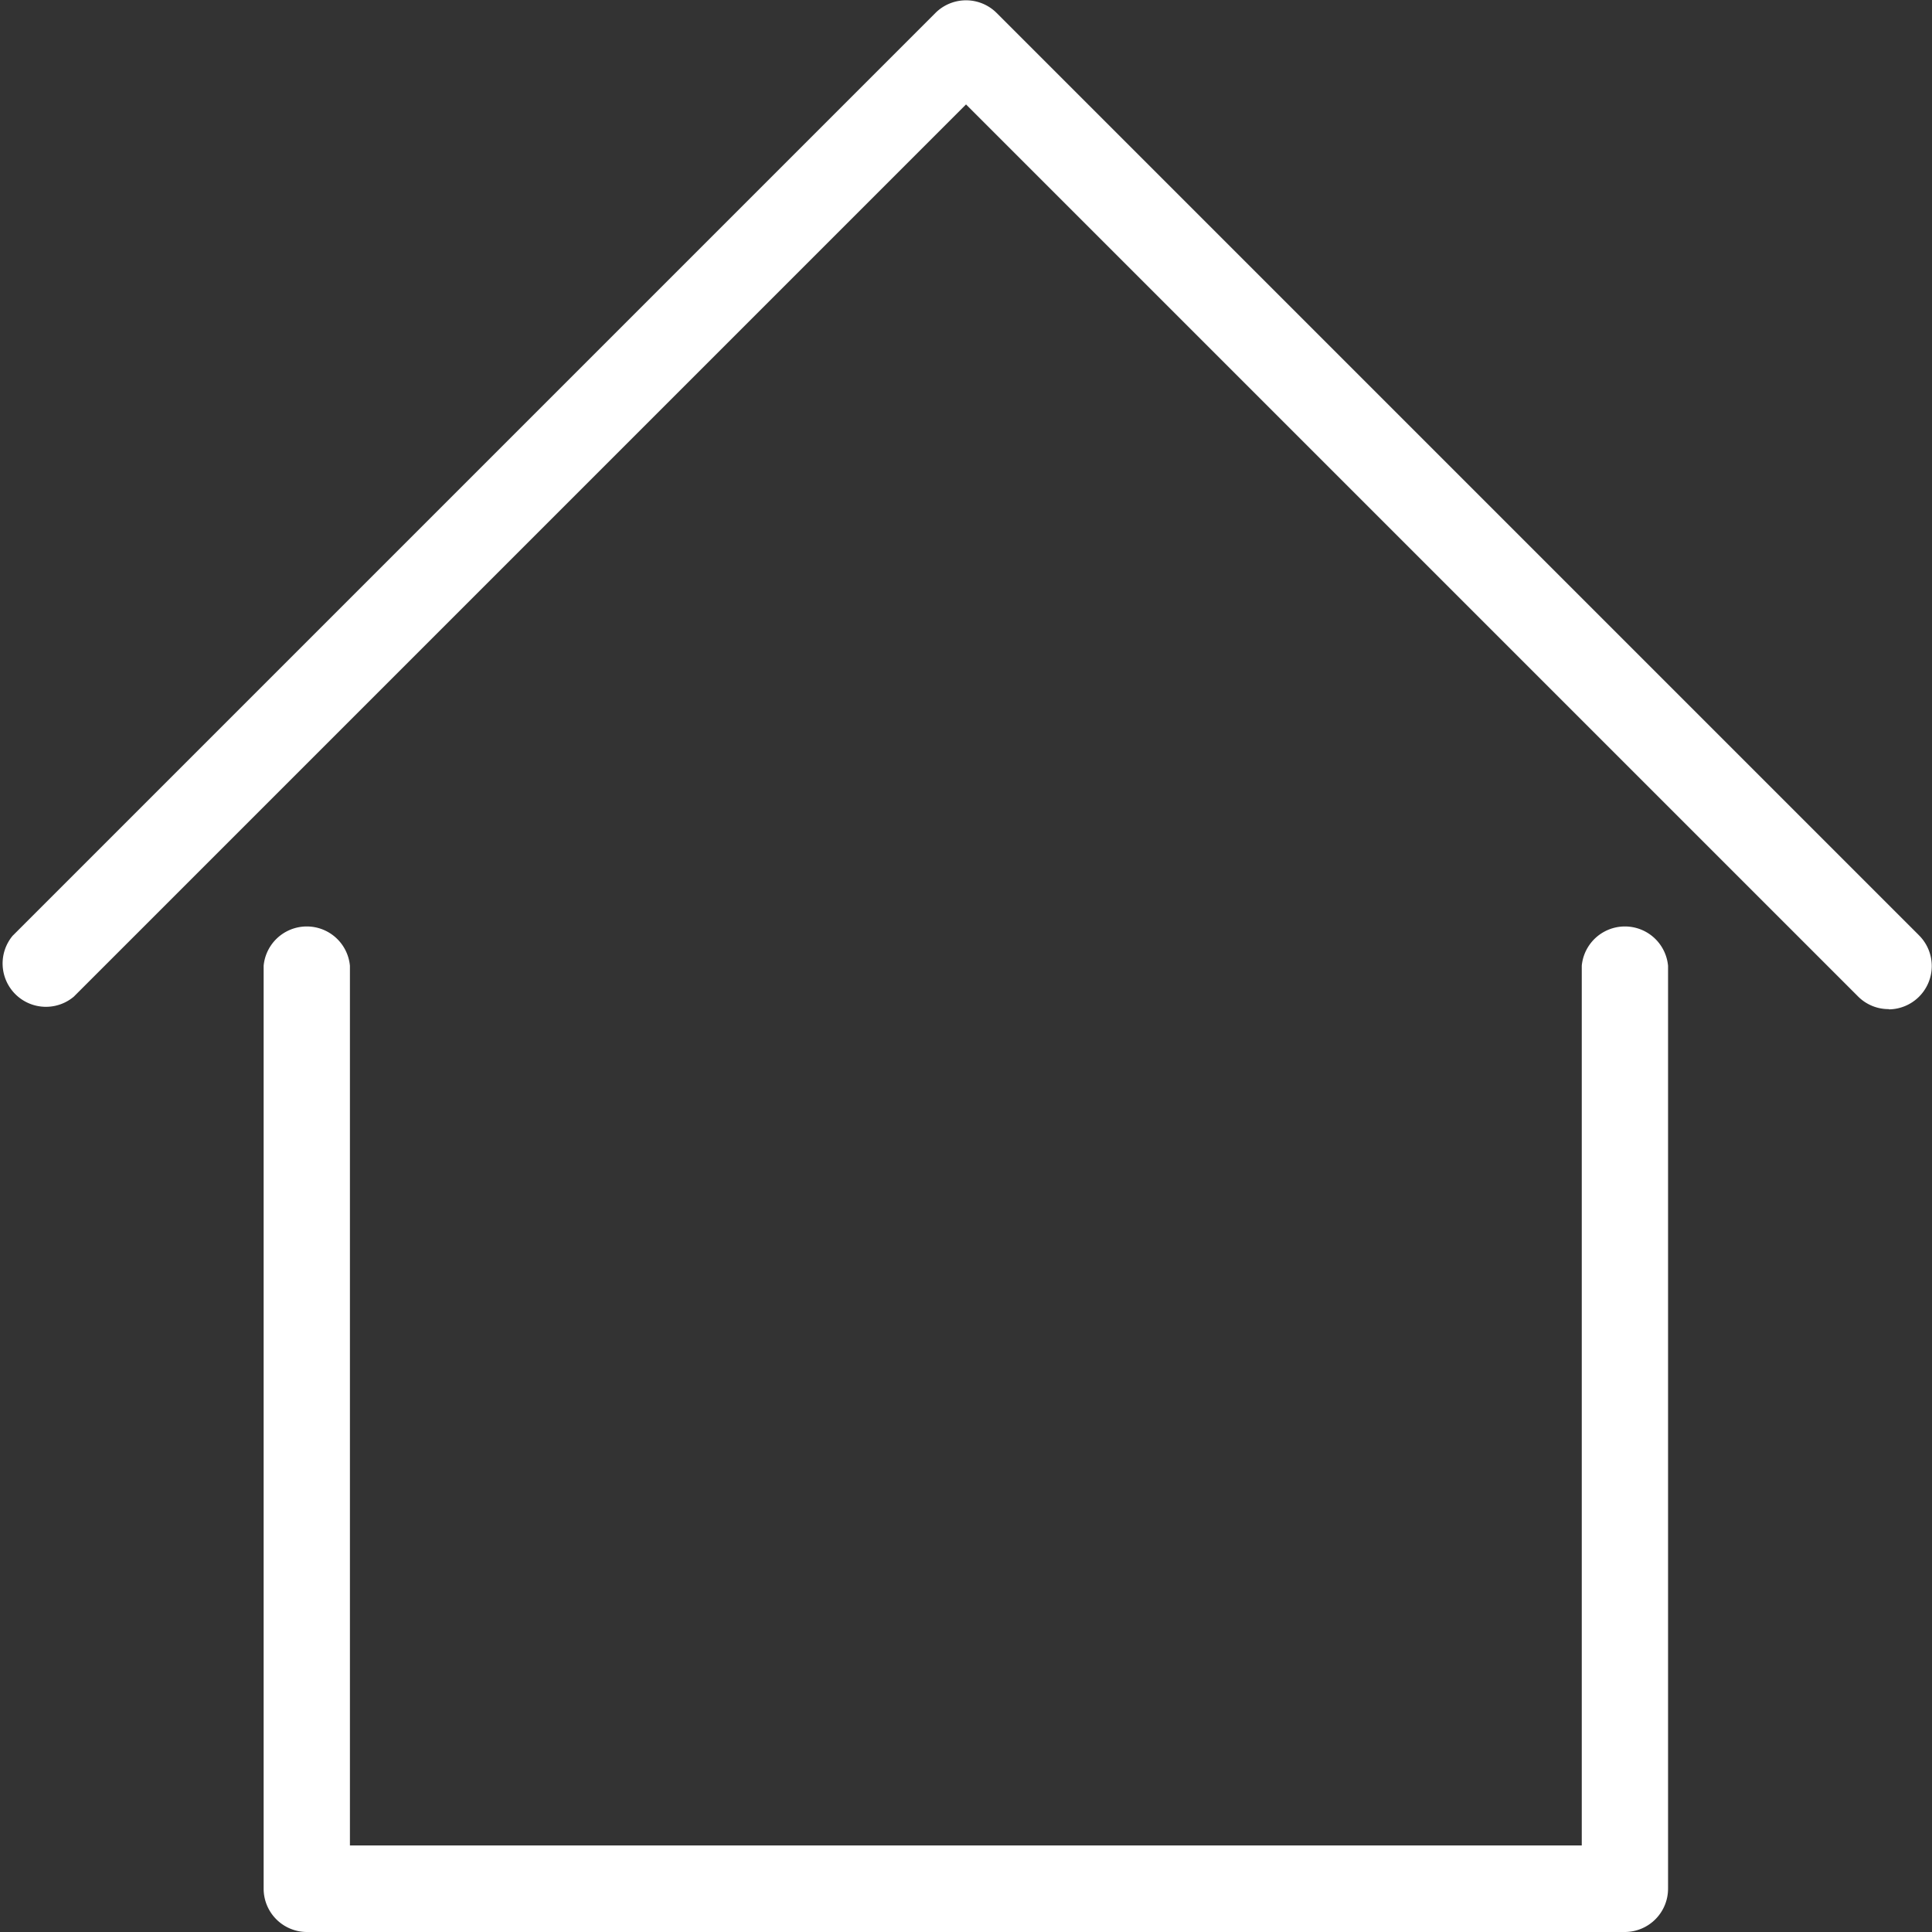
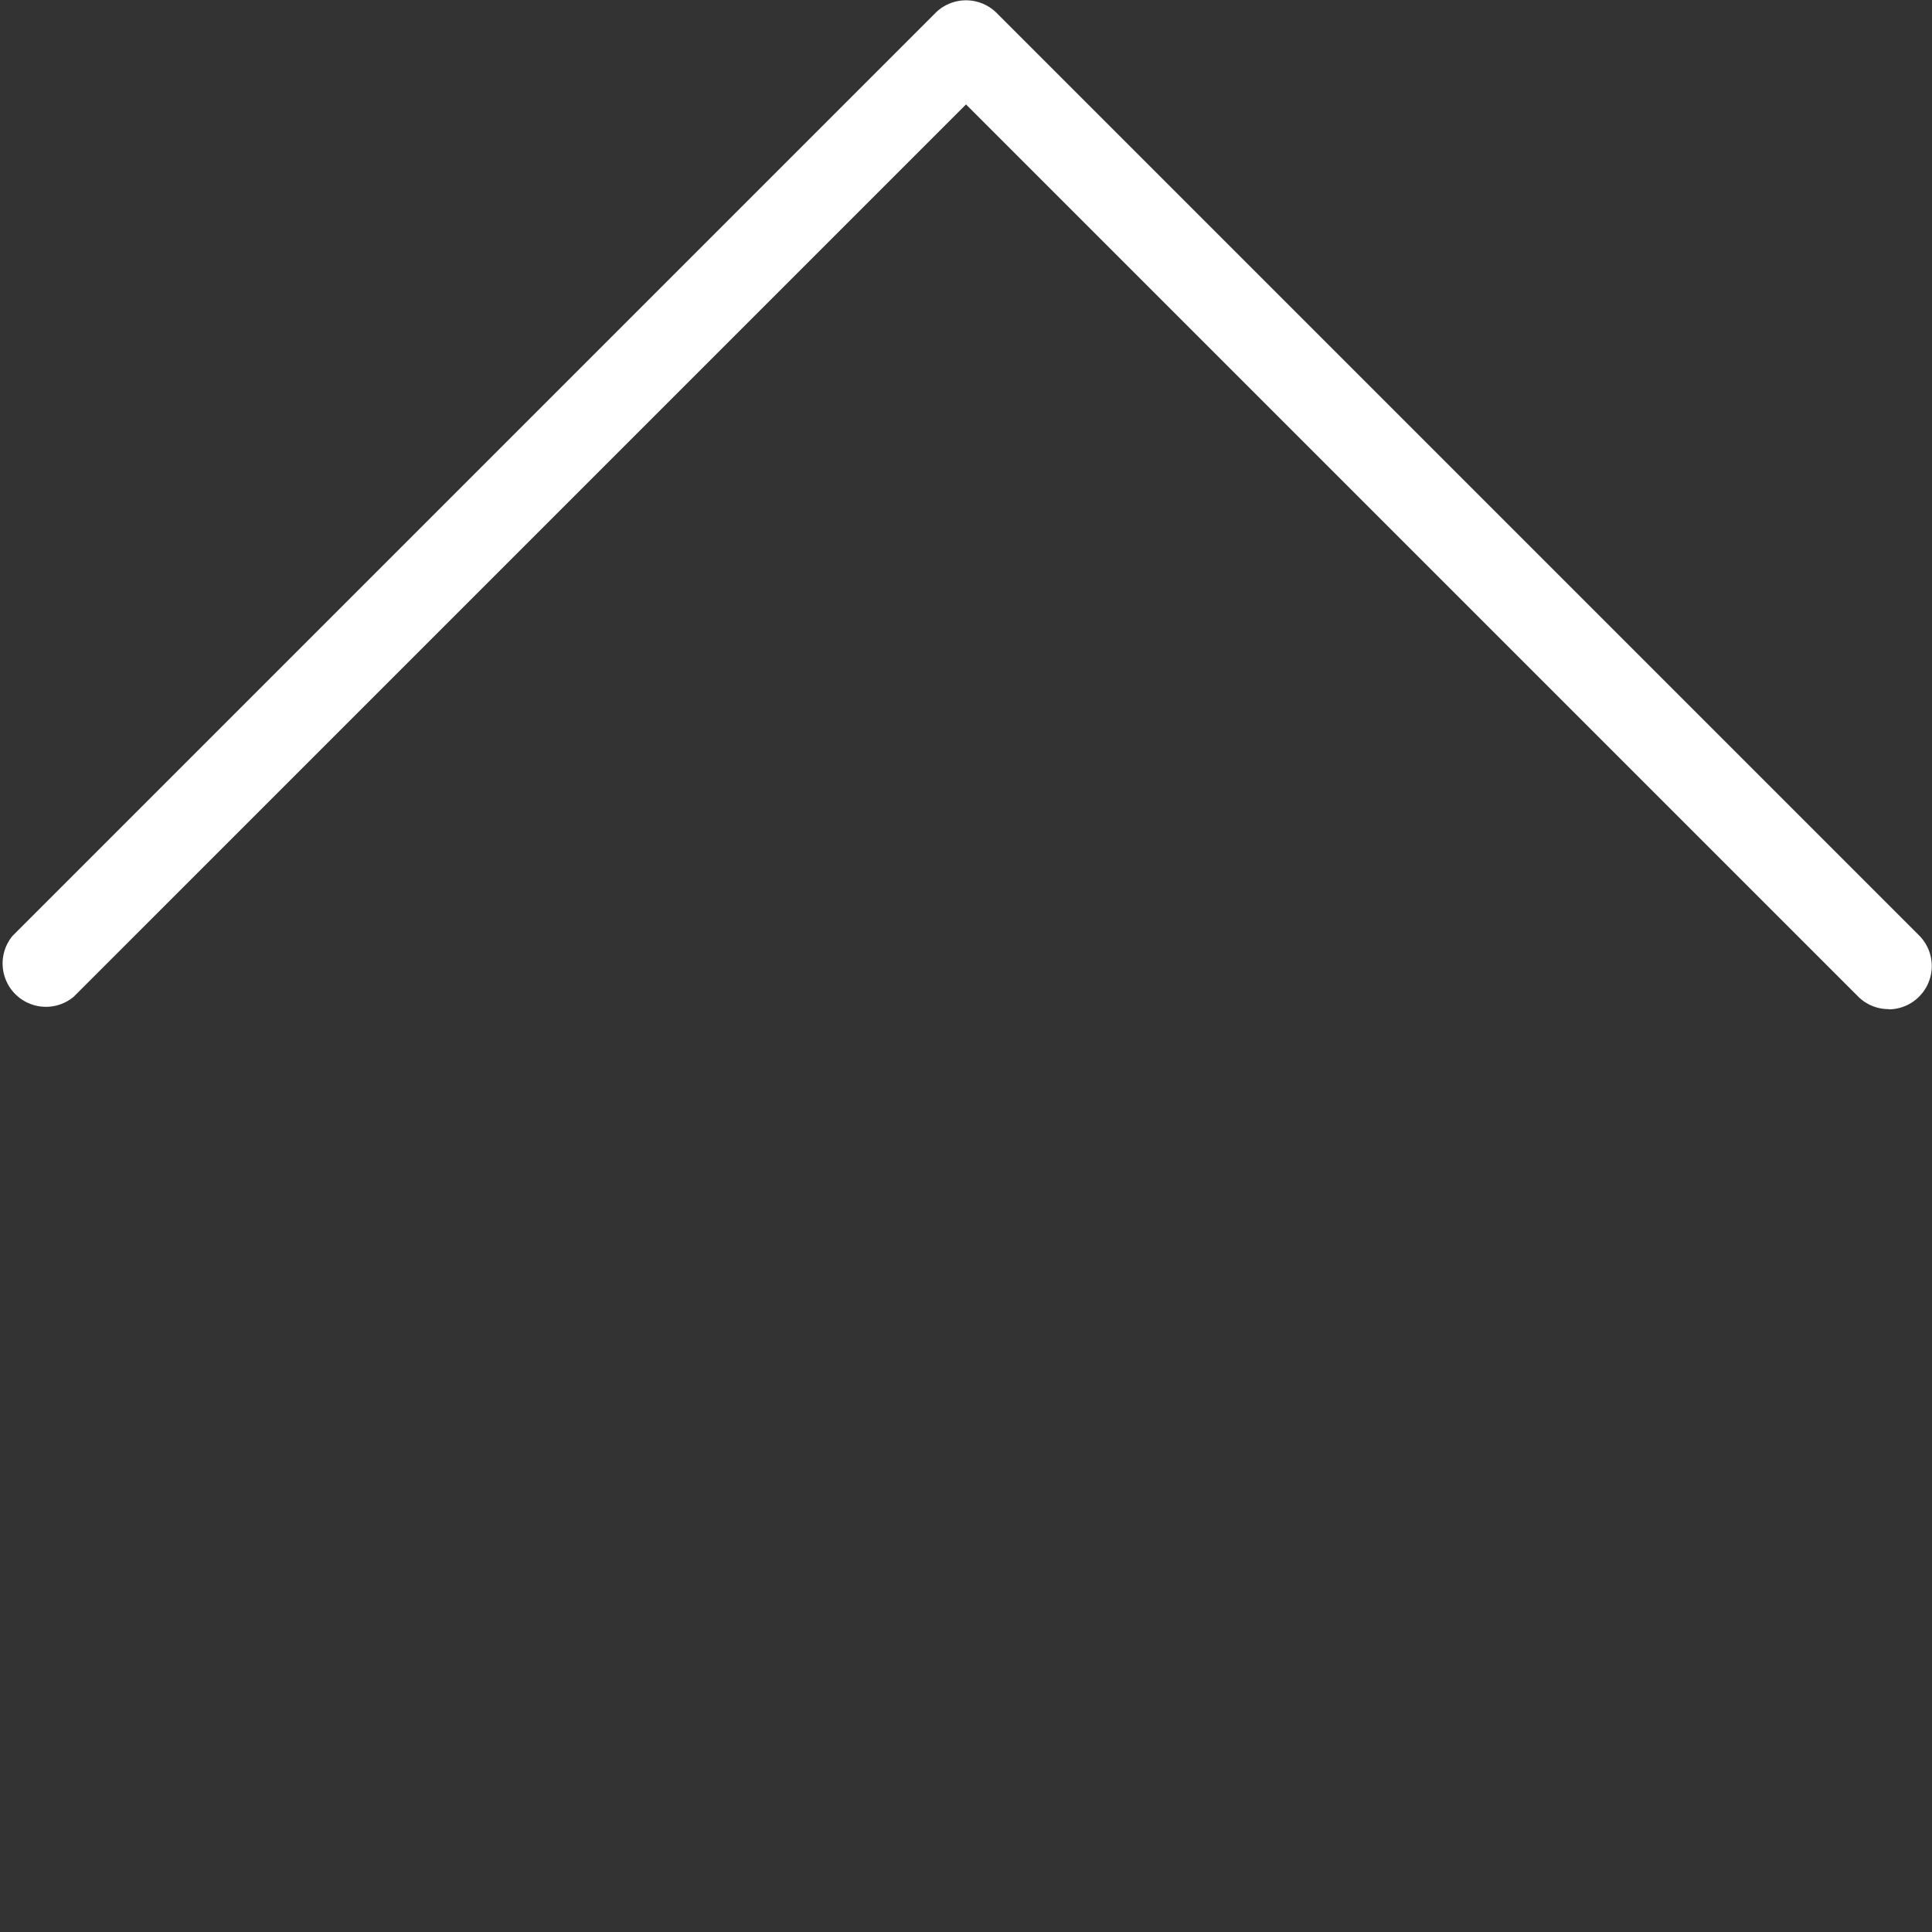
<svg xmlns="http://www.w3.org/2000/svg" id="Component_5_1" data-name="Component 5 – 1" width="31.211" height="31.211" viewBox="0 0 31.211 31.211">
  <rect x="0" y="0" width="31.211" height="31.211" fill="#333333" stroke="none" />
  <g id="Group_13" data-name="Group 13" transform="translate(-682.841 -1019.298)">
    <path id="Path_4" data-name="Path 4" d="M713.355,1035.6a.694.694,0,0,1-.493-.2l-14.415-14.415L684.032,1035.4a.7.7,0,0,1-.986-.986l14.908-14.908a.7.7,0,0,1,.986,0l14.908,14.908a.7.7,0,0,1-.493,1.19Z" fill="#fff" />
  </g>
  <g id="Group_14" data-name="Group 14" transform="translate(-682.841 -1019.298)">
-     <path id="Path_5" data-name="Path 5" d="M709.095,1050.509H687.8a.7.7,0,0,1-.7-.7V1034.9a.7.7,0,0,1,1.394,0v14.211h19.9V1034.9a.7.7,0,0,1,1.394,0v14.908A.7.7,0,0,1,709.095,1050.509Z" fill="#fff" />
-   </g>
+     </g>
</svg>